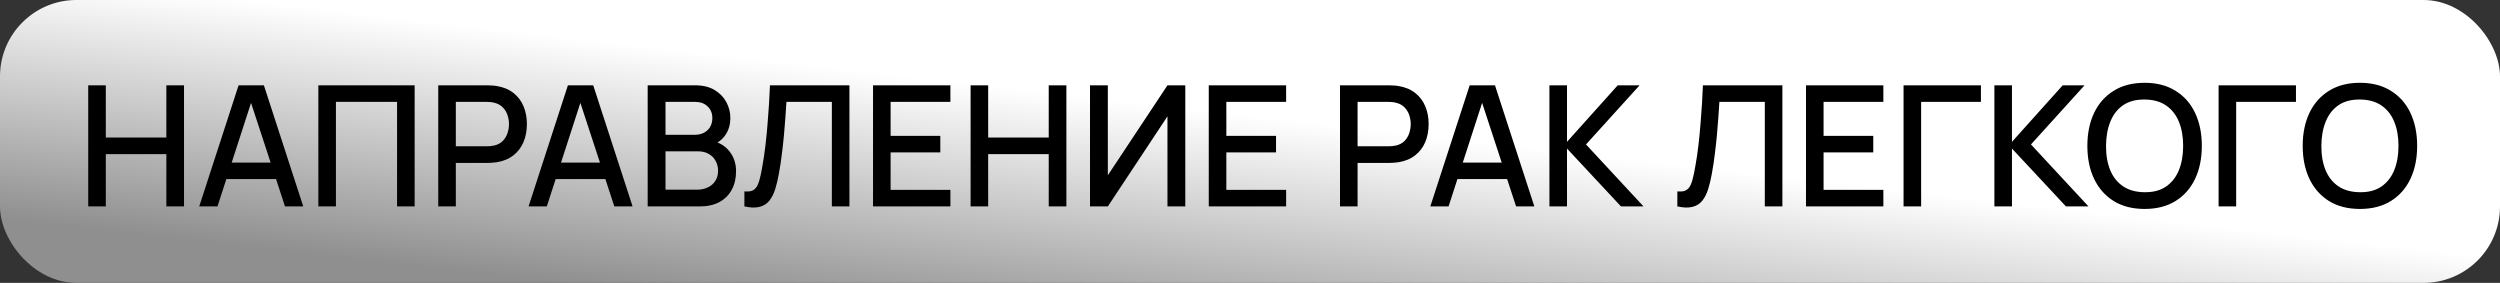
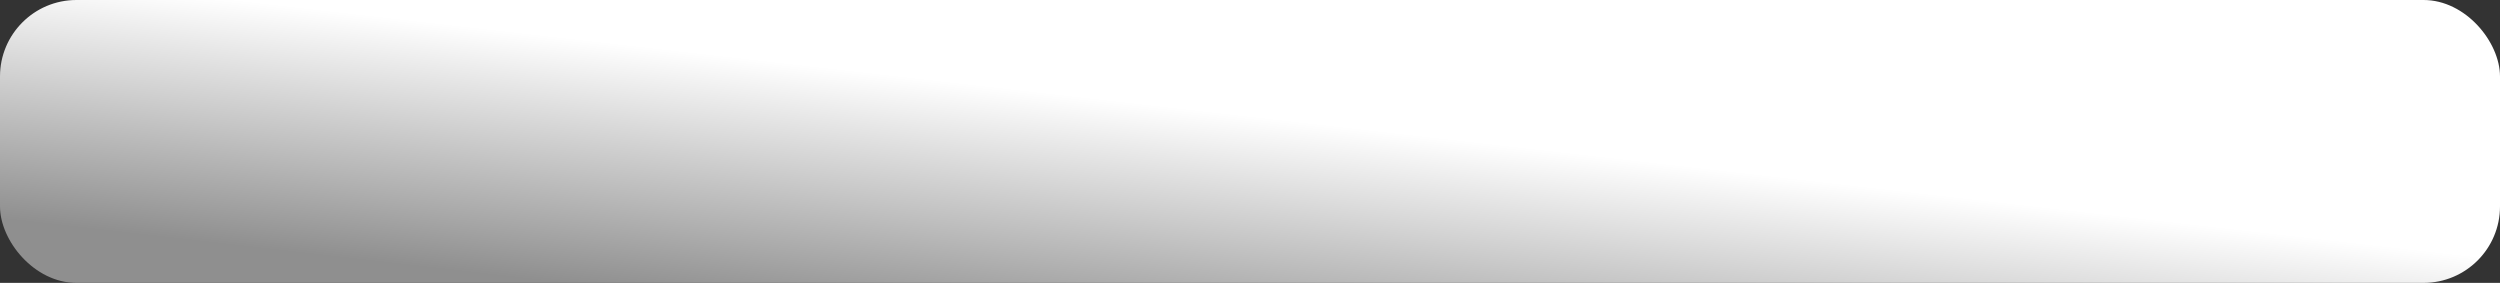
<svg xmlns="http://www.w3.org/2000/svg" width="327" height="37" viewBox="0 0 327 37" fill="none">
  <rect x="0" y="0" width="327" height="37" fill="#333333" stroke="none" />
  <rect width="327" height="37" rx="10" fill="url(#paint0_linear_1415_1981)" />
-   <path d="M11.54 27V11.16H13.839V17.991H21.759V11.16H24.069V27H21.759V20.158H13.839V27H11.54ZM26.059 27L31.207 11.16H34.518L39.666 27H37.279L32.538 12.546H33.132L28.446 27H26.059ZM28.732 23.425V21.269H37.004V23.425H28.732ZM41.64 27V11.16H54.235V27H51.936V13.327H43.939V27H41.64ZM57.323 27V11.16H63.725C63.879 11.16 64.07 11.167 64.297 11.182C64.525 11.189 64.741 11.211 64.946 11.248C65.826 11.387 66.559 11.688 67.146 12.15C67.74 12.612 68.184 13.195 68.477 13.899C68.77 14.603 68.917 15.38 68.917 16.231C68.917 17.089 68.77 17.87 68.477 18.574C68.184 19.278 67.74 19.861 67.146 20.323C66.559 20.785 65.826 21.086 64.946 21.225C64.741 21.254 64.521 21.276 64.286 21.291C64.059 21.306 63.872 21.313 63.725 21.313H59.622V27H57.323ZM59.622 19.135H63.637C63.784 19.135 63.945 19.128 64.121 19.113C64.305 19.098 64.477 19.073 64.638 19.036C65.108 18.926 65.485 18.724 65.771 18.431C66.057 18.13 66.263 17.786 66.387 17.397C66.512 17.008 66.574 16.62 66.574 16.231C66.574 15.842 66.512 15.457 66.387 15.076C66.263 14.687 66.057 14.346 65.771 14.053C65.485 13.752 65.108 13.547 64.638 13.437C64.477 13.393 64.305 13.364 64.121 13.349C63.945 13.334 63.784 13.327 63.637 13.327H59.622V19.135ZM69.135 27L74.283 11.16H77.594L82.742 27H80.355L75.614 12.546H76.208L71.522 27H69.135ZM71.808 23.425V21.269H80.08V23.425H71.808ZM84.716 27V11.16H90.942C91.946 11.16 92.79 11.365 93.472 11.776C94.154 12.187 94.667 12.718 95.012 13.371C95.356 14.016 95.529 14.698 95.529 15.417C95.529 16.29 95.312 17.038 94.88 17.661C94.454 18.284 93.879 18.71 93.153 18.937L93.131 18.398C94.143 18.647 94.92 19.135 95.463 19.861C96.005 20.58 96.277 21.419 96.277 22.38C96.277 23.311 96.09 24.122 95.716 24.811C95.349 25.5 94.81 26.039 94.099 26.428C93.395 26.809 92.54 27 91.536 27H84.716ZM87.048 24.811H91.184C91.704 24.811 92.17 24.712 92.581 24.514C92.999 24.316 93.325 24.034 93.56 23.667C93.802 23.293 93.923 22.849 93.923 22.336C93.923 21.859 93.816 21.43 93.604 21.049C93.398 20.66 93.098 20.356 92.702 20.136C92.313 19.909 91.855 19.795 91.327 19.795H87.048V24.811ZM87.048 17.628H90.909C91.334 17.628 91.715 17.544 92.053 17.375C92.397 17.199 92.669 16.95 92.867 16.627C93.072 16.297 93.175 15.901 93.175 15.439C93.175 14.823 92.969 14.317 92.559 13.921C92.148 13.525 91.598 13.327 90.909 13.327H87.048V17.628ZM97.366 27V25.031C97.74 25.068 98.048 25.049 98.29 24.976C98.539 24.895 98.748 24.741 98.917 24.514C99.085 24.279 99.228 23.942 99.346 23.502C99.47 23.062 99.591 22.494 99.709 21.797C99.87 20.91 100.006 19.997 100.116 19.058C100.226 18.119 100.317 17.188 100.391 16.264C100.471 15.333 100.537 14.434 100.589 13.569C100.64 12.704 100.68 11.901 100.71 11.16H111.105V27H108.806V13.327H102.866C102.829 13.914 102.785 14.57 102.734 15.296C102.682 16.022 102.62 16.792 102.547 17.606C102.473 18.42 102.382 19.26 102.272 20.125C102.169 20.99 102.037 21.859 101.876 22.732C101.744 23.48 101.582 24.155 101.392 24.756C101.201 25.357 100.944 25.86 100.622 26.263C100.299 26.659 99.877 26.923 99.357 27.055C98.836 27.194 98.172 27.176 97.366 27ZM114.192 27V11.16H124.312V13.327H116.491V17.771H122.992V19.938H116.491V24.833H124.312V27H114.192ZM126.954 27V11.16H129.253V17.991H137.173V11.16H139.483V27H137.173V20.158H129.253V27H126.954ZM155.036 27H152.704V15.219L144.905 27H142.573V11.16H144.905V22.93L152.704 11.16H155.036V27ZM158.106 27V11.16H168.226V13.327H160.405V17.771H166.906V19.938H160.405V24.833H168.226V27H158.106ZM175.272 27V11.16H181.674C181.828 11.16 182.019 11.167 182.246 11.182C182.474 11.189 182.69 11.211 182.895 11.248C183.775 11.387 184.509 11.688 185.095 12.15C185.689 12.612 186.133 13.195 186.426 13.899C186.72 14.603 186.866 15.38 186.866 16.231C186.866 17.089 186.72 17.87 186.426 18.574C186.133 19.278 185.689 19.861 185.095 20.323C184.509 20.785 183.775 21.086 182.895 21.225C182.69 21.254 182.47 21.276 182.235 21.291C182.008 21.306 181.821 21.313 181.674 21.313H177.571V27H175.272ZM177.571 19.135H181.586C181.733 19.135 181.894 19.128 182.07 19.113C182.254 19.098 182.426 19.073 182.587 19.036C183.057 18.926 183.434 18.724 183.72 18.431C184.006 18.13 184.212 17.786 184.336 17.397C184.461 17.008 184.523 16.62 184.523 16.231C184.523 15.842 184.461 15.457 184.336 15.076C184.212 14.687 184.006 14.346 183.72 14.053C183.434 13.752 183.057 13.547 182.587 13.437C182.426 13.393 182.254 13.364 182.07 13.349C181.894 13.334 181.733 13.327 181.586 13.327H177.571V19.135ZM187.085 27L192.233 11.16H195.544L200.692 27H198.305L193.564 12.546H194.158L189.472 27H187.085ZM189.758 23.425V21.269H198.03V23.425H189.758ZM202.665 27V11.16H204.964V18.552L211.597 11.16H214.457L207.45 18.893L214.974 27H212.026L204.964 19.432V27H202.665ZM219.397 27V25.031C219.771 25.068 220.079 25.049 220.321 24.976C220.57 24.895 220.779 24.741 220.948 24.514C221.117 24.279 221.26 23.942 221.377 23.502C221.502 23.062 221.623 22.494 221.74 21.797C221.901 20.91 222.037 19.997 222.147 19.058C222.257 18.119 222.349 17.188 222.422 16.264C222.503 15.333 222.569 14.434 222.62 13.569C222.671 12.704 222.712 11.901 222.741 11.16H233.136V27H230.837V13.327H224.897C224.86 13.914 224.816 14.57 224.765 15.296C224.714 16.022 224.651 16.792 224.578 17.606C224.505 18.42 224.413 19.26 224.303 20.125C224.2 20.99 224.068 21.859 223.907 22.732C223.775 23.48 223.614 24.155 223.423 24.756C223.232 25.357 222.976 25.86 222.653 26.263C222.33 26.659 221.909 26.923 221.388 27.055C220.867 27.194 220.204 27.176 219.397 27ZM236.224 27V11.16H246.344V13.327H238.523V17.771H245.024V19.938H238.523V24.833H246.344V27H236.224ZM248.985 27V11.16H259.105V13.327H251.284V27H248.985ZM260.866 27V11.16H263.165V18.552L269.798 11.16H272.658L265.651 18.893L273.175 27H270.227L263.165 19.432V27H260.866ZM280.518 27.33C278.934 27.33 277.585 26.985 276.47 26.296C275.356 25.599 274.501 24.631 273.907 23.392C273.321 22.153 273.027 20.715 273.027 19.08C273.027 17.445 273.321 16.007 273.907 14.768C274.501 13.529 275.356 12.564 276.47 11.875C277.585 11.178 278.934 10.83 280.518 10.83C282.095 10.83 283.441 11.178 284.555 11.875C285.677 12.564 286.532 13.529 287.118 14.768C287.705 16.007 287.998 17.445 287.998 19.08C287.998 20.715 287.705 22.153 287.118 23.392C286.532 24.631 285.677 25.599 284.555 26.296C283.441 26.985 282.095 27.33 280.518 27.33ZM280.518 25.141C281.64 25.156 282.572 24.91 283.312 24.404C284.06 23.891 284.621 23.179 284.995 22.27C285.369 21.353 285.556 20.29 285.556 19.08C285.556 17.87 285.369 16.814 284.995 15.912C284.621 15.003 284.06 14.295 283.312 13.789C282.572 13.283 281.64 13.026 280.518 13.019C279.396 13.004 278.461 13.25 277.713 13.756C276.973 14.262 276.415 14.973 276.041 15.89C275.667 16.807 275.477 17.87 275.469 19.08C275.462 20.29 275.645 21.35 276.019 22.259C276.393 23.161 276.954 23.865 277.702 24.371C278.458 24.877 279.396 25.134 280.518 25.141ZM290.192 27V11.16H300.312V13.327H292.491V27H290.192ZM308.684 27.33C307.1 27.33 305.751 26.985 304.636 26.296C303.522 25.599 302.667 24.631 302.073 23.392C301.487 22.153 301.193 20.715 301.193 19.08C301.193 17.445 301.487 16.007 302.073 14.768C302.667 13.529 303.522 12.564 304.636 11.875C305.751 11.178 307.1 10.83 308.684 10.83C310.261 10.83 311.607 11.178 312.721 11.875C313.843 12.564 314.698 13.529 315.284 14.768C315.871 16.007 316.164 17.445 316.164 19.08C316.164 20.715 315.871 22.153 315.284 23.392C314.698 24.631 313.843 25.599 312.721 26.296C311.607 26.985 310.261 27.33 308.684 27.33ZM308.684 25.141C309.806 25.156 310.738 24.91 311.478 24.404C312.226 23.891 312.787 23.179 313.161 22.27C313.535 21.353 313.722 20.29 313.722 19.08C313.722 17.87 313.535 16.814 313.161 15.912C312.787 15.003 312.226 14.295 311.478 13.789C310.738 13.283 309.806 13.026 308.684 13.019C307.562 13.004 306.627 13.25 305.879 13.756C305.139 14.262 304.581 14.973 304.207 15.89C303.833 16.807 303.643 17.87 303.635 19.08C303.628 20.29 303.811 21.35 304.185 22.259C304.559 23.161 305.12 23.865 305.868 24.371C306.624 24.877 307.562 25.134 308.684 25.141Z" fill="black" />
  <defs>
    <linearGradient id="paint0_linear_1415_1981" x1="22.663" y1="31.196" x2="28.243" y2="-17.529" gradientUnits="userSpaceOnUse">
      <stop stop-color="#8F8F8F" />
      <stop offset="0.652" stop-color="white" />
    </linearGradient>
  </defs>
</svg>